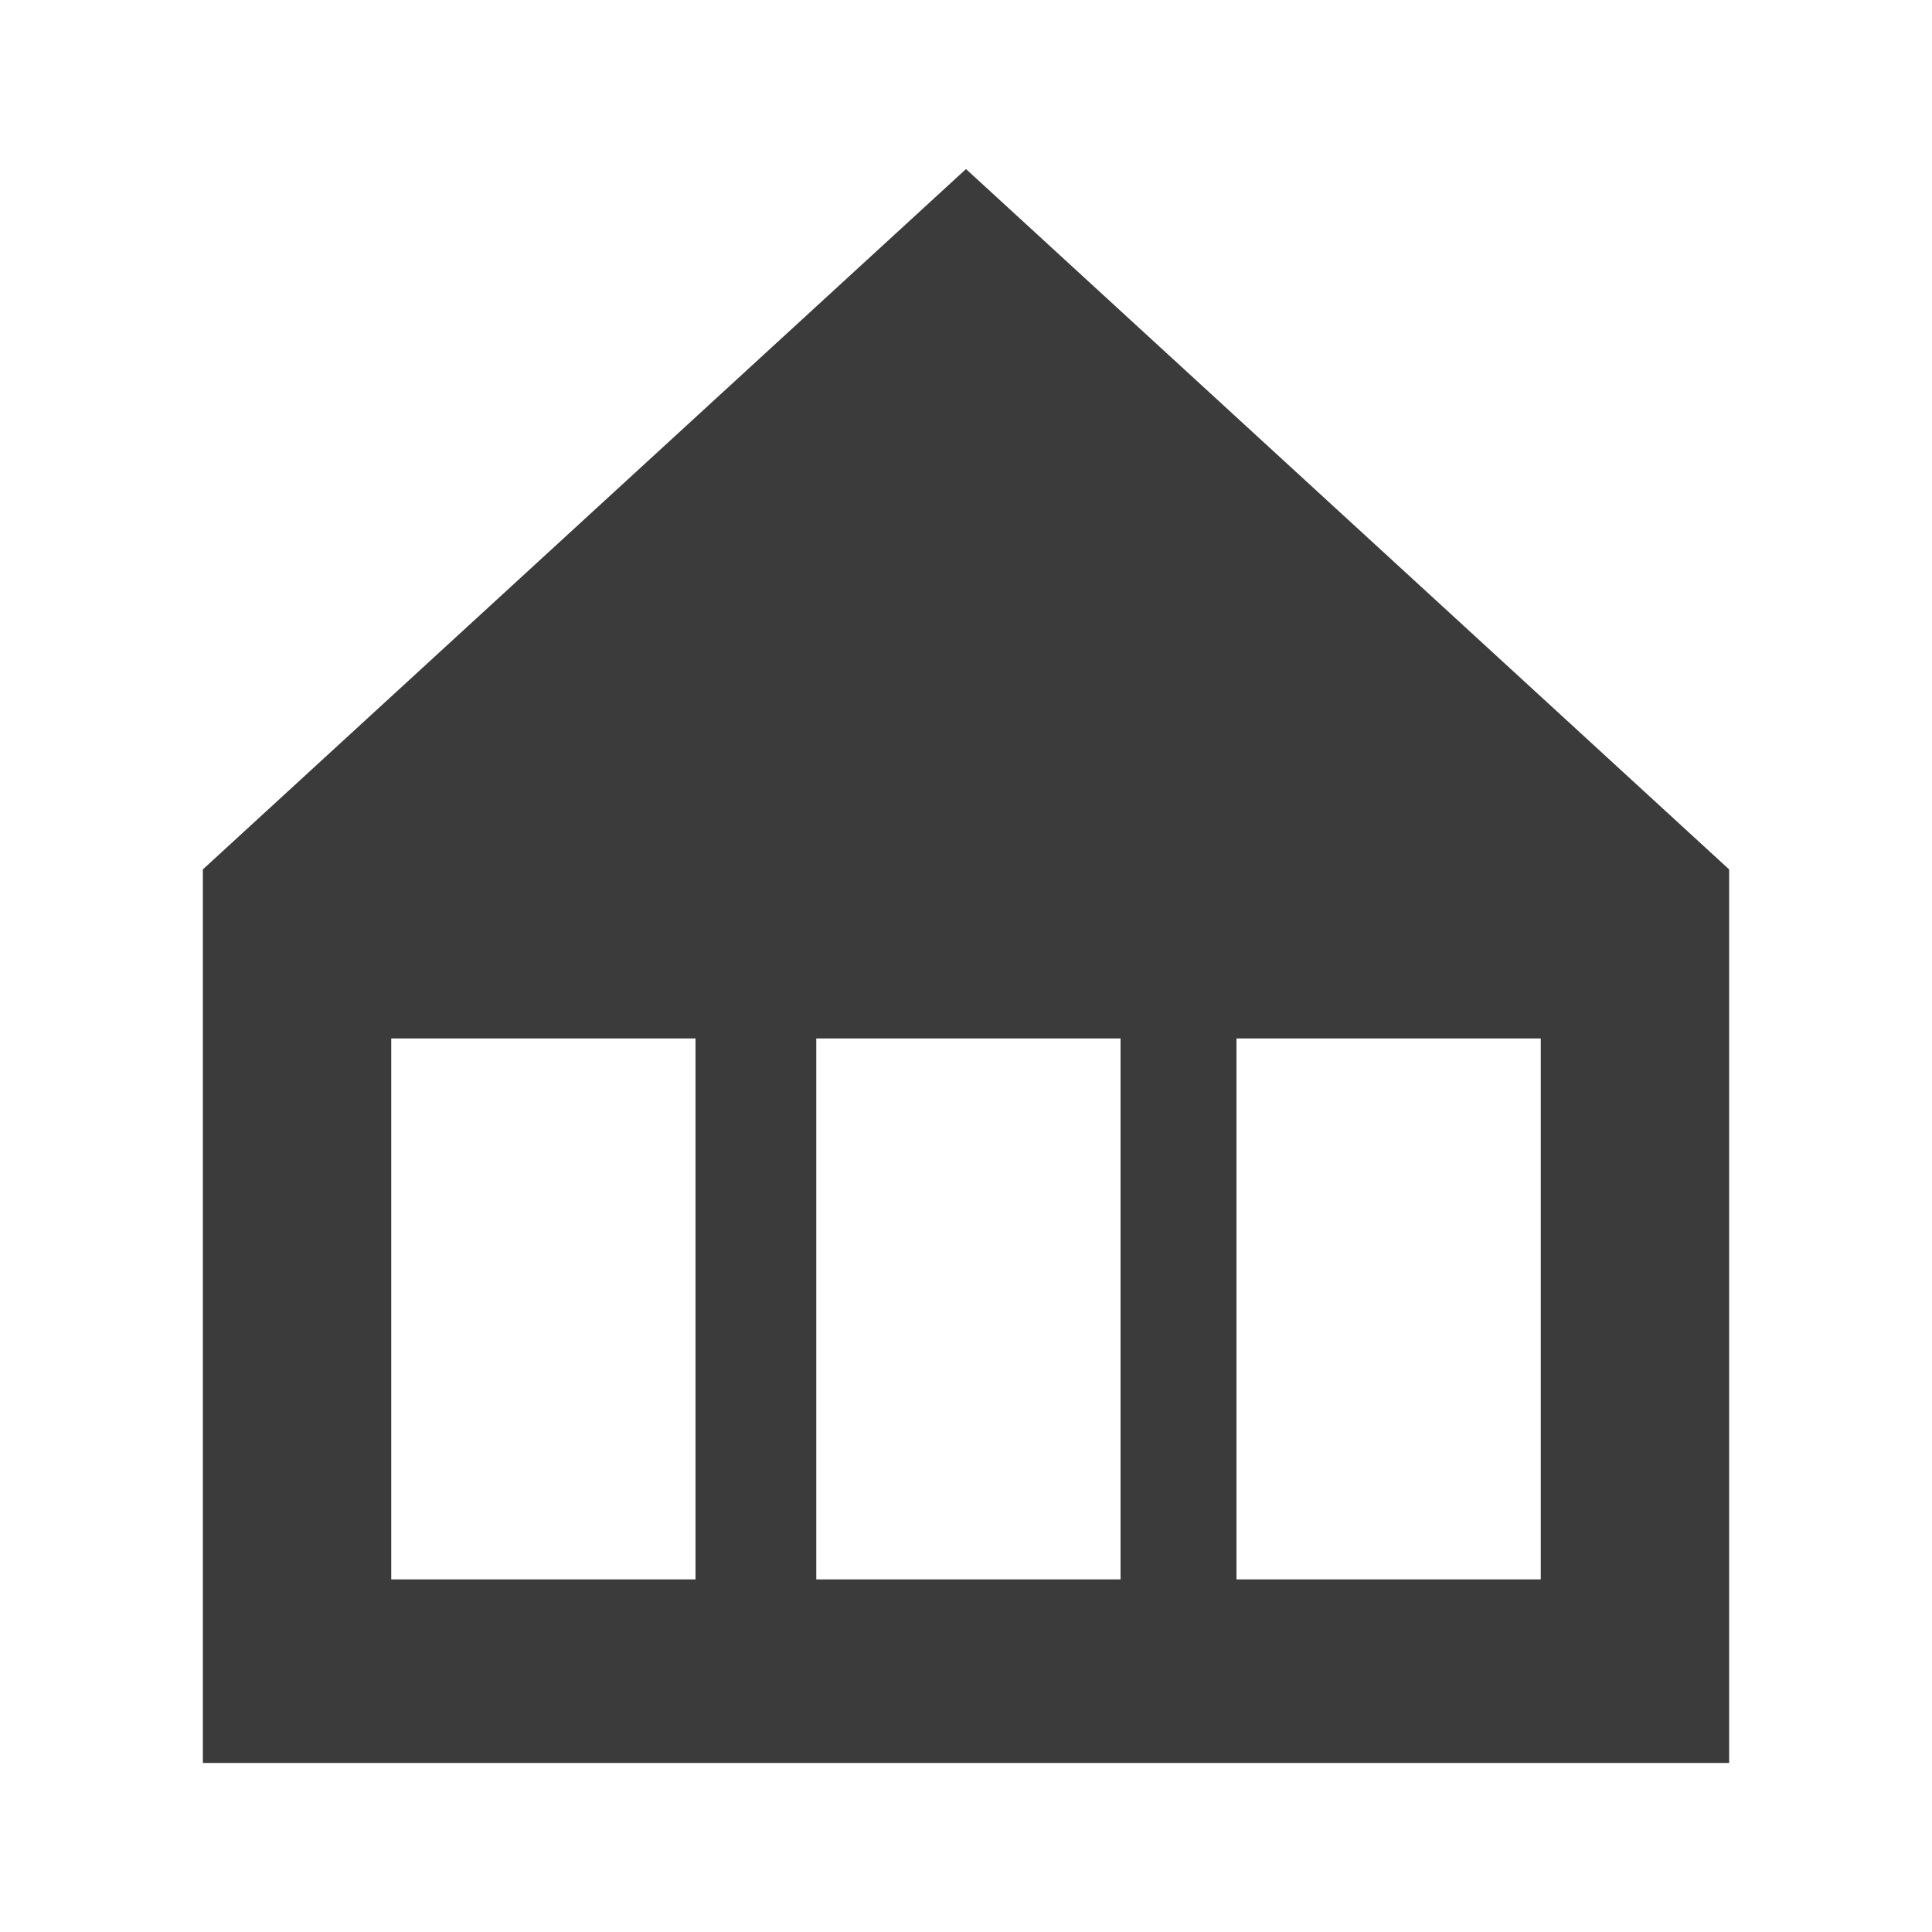
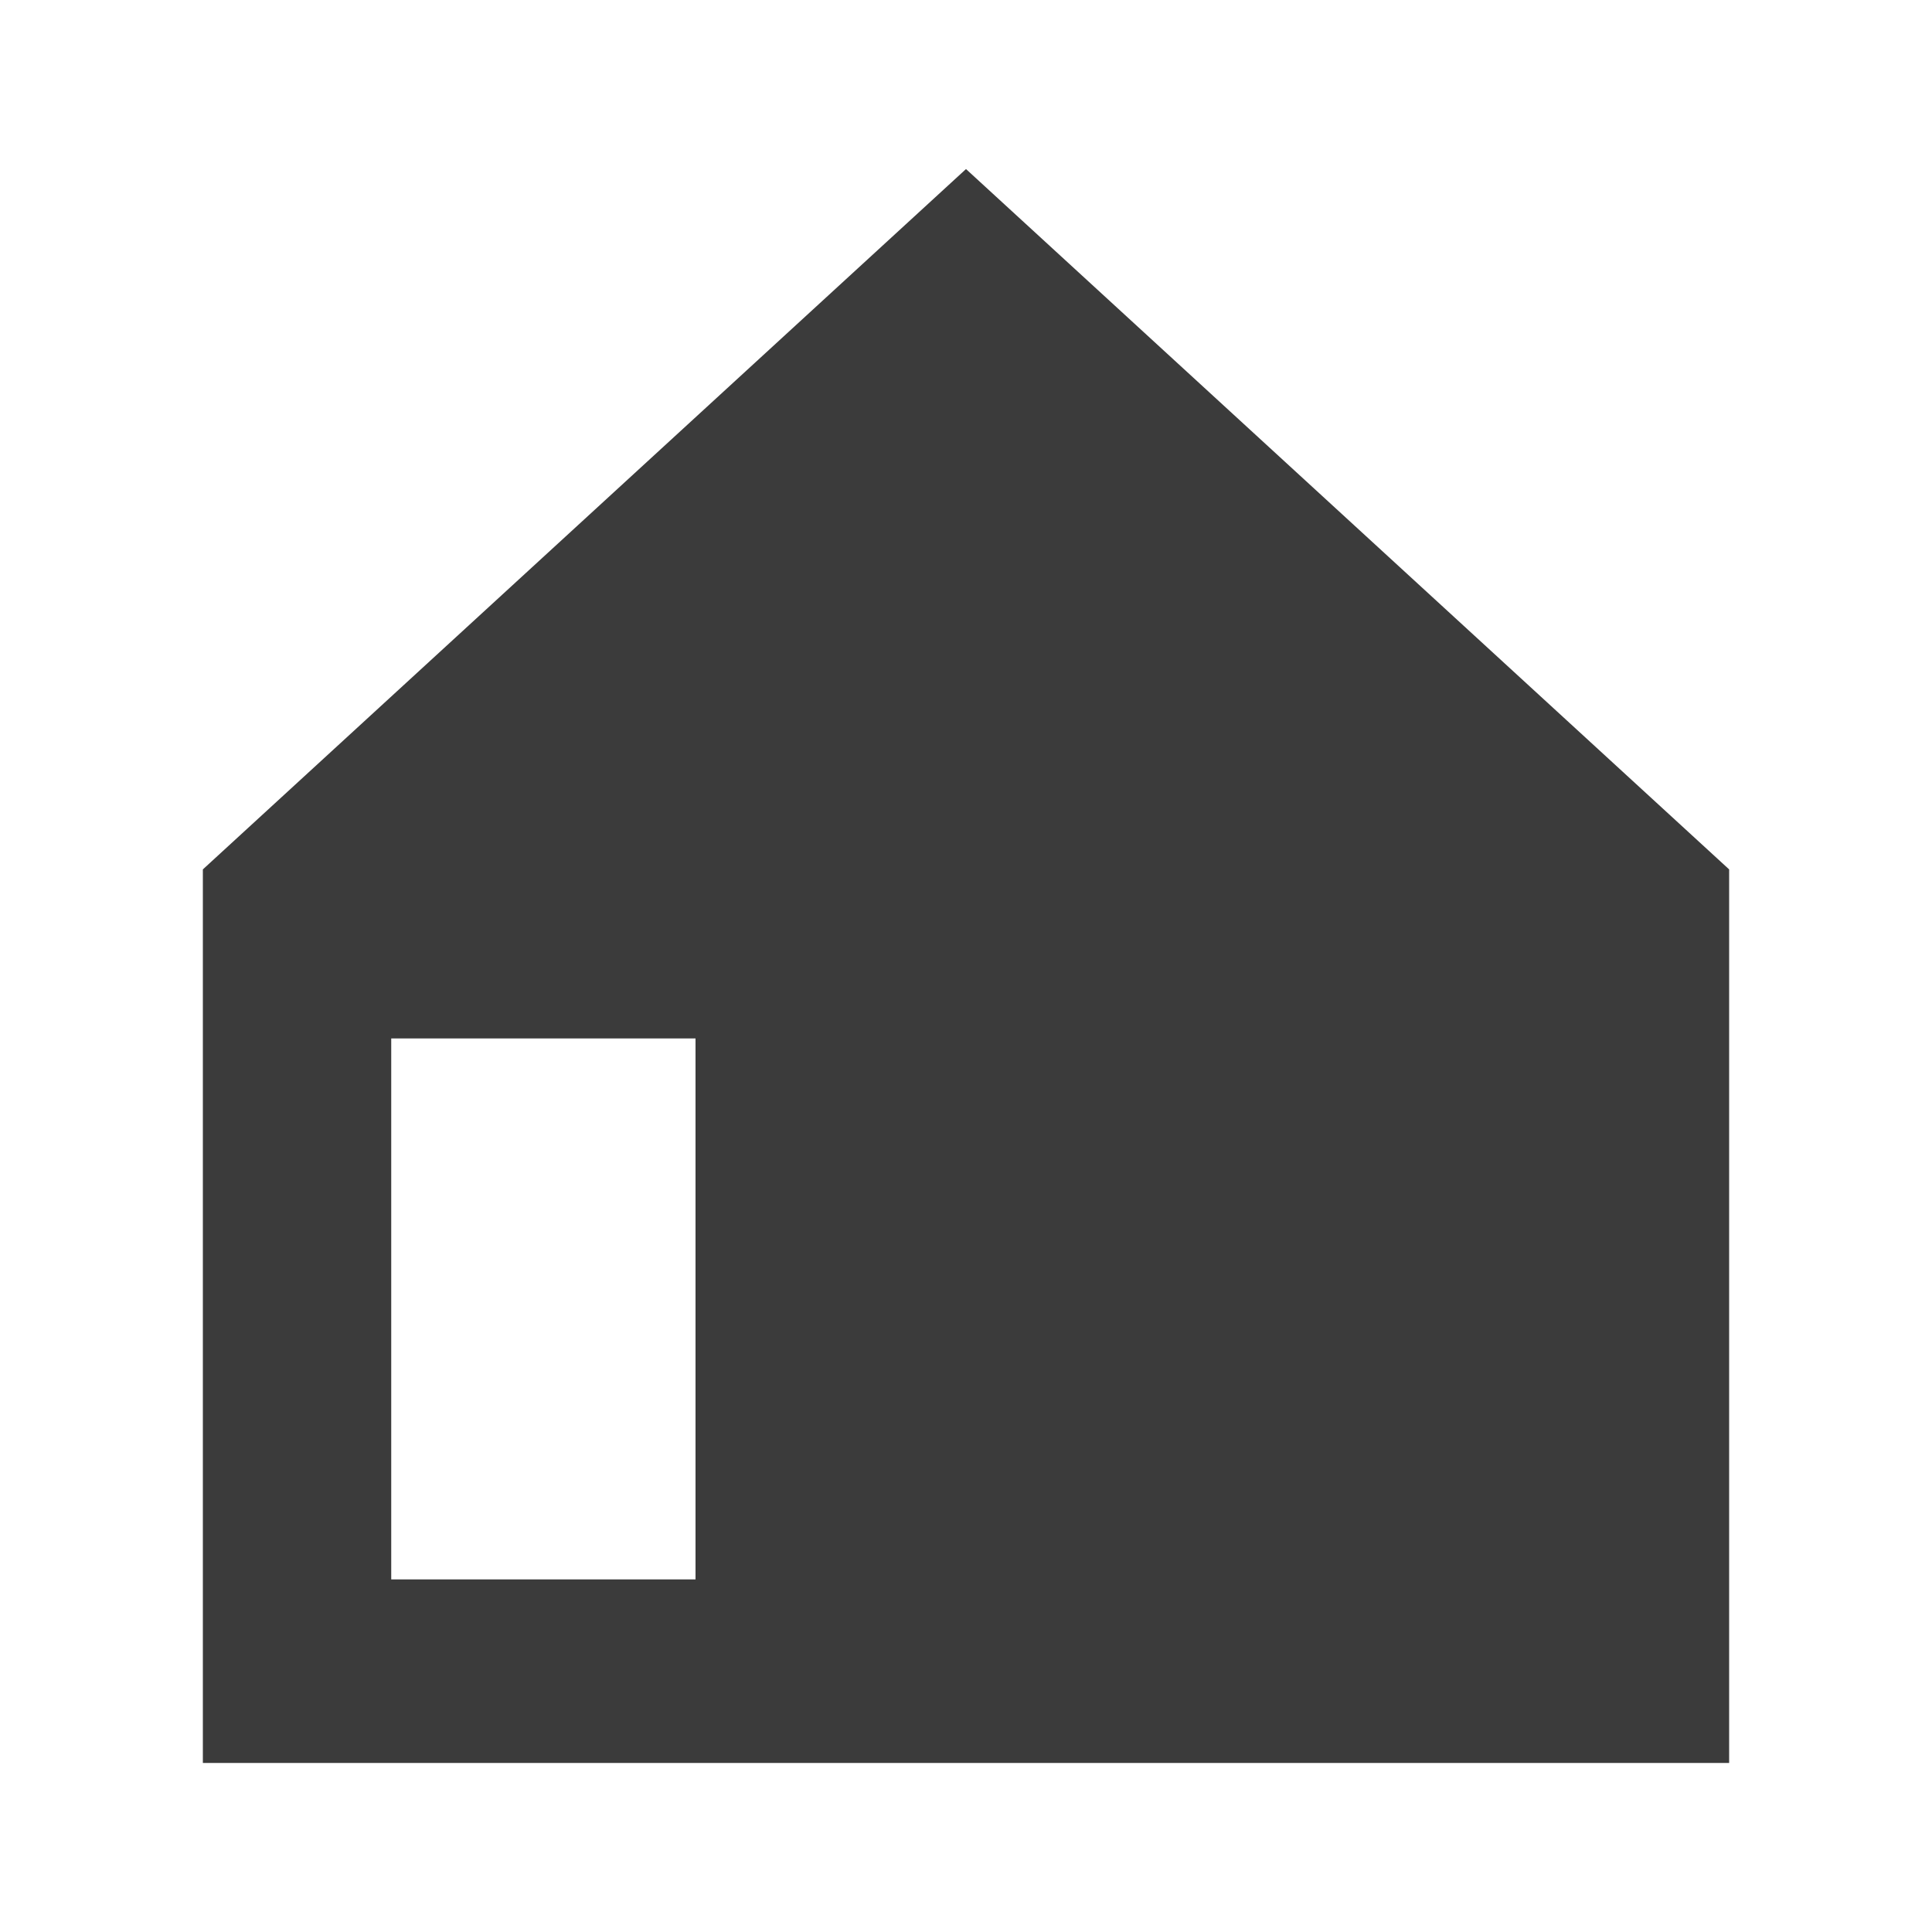
<svg xmlns="http://www.w3.org/2000/svg" version="1.1" id="レイヤー_1" x="0px" y="0px" viewBox="0 0 40 40" style="enable-background:new 0 0 40 40;" xml:space="preserve">
  <style type="text/css">
	.st0{fill:#3B3B3B;}
</style>
  <g>
    <g>
      <g>
-         <path class="st0" d="M20,3.5L4.2,18v18.5h31.6V18L20,3.5z M14.4,32.7H8.1V21.5h6.3V32.7z M23.2,32.7h-6.3V21.5h6.3V32.7z      M31.9,32.7h-6.3V21.5h6.3V32.7z" />
+         <path class="st0" d="M20,3.5L4.2,18v18.5h31.6V18L20,3.5z M14.4,32.7H8.1V21.5h6.3V32.7z M23.2,32.7h-6.3V21.5h6.3V32.7z      h-6.3V21.5h6.3V32.7z" />
      </g>
    </g>
  </g>
</svg>